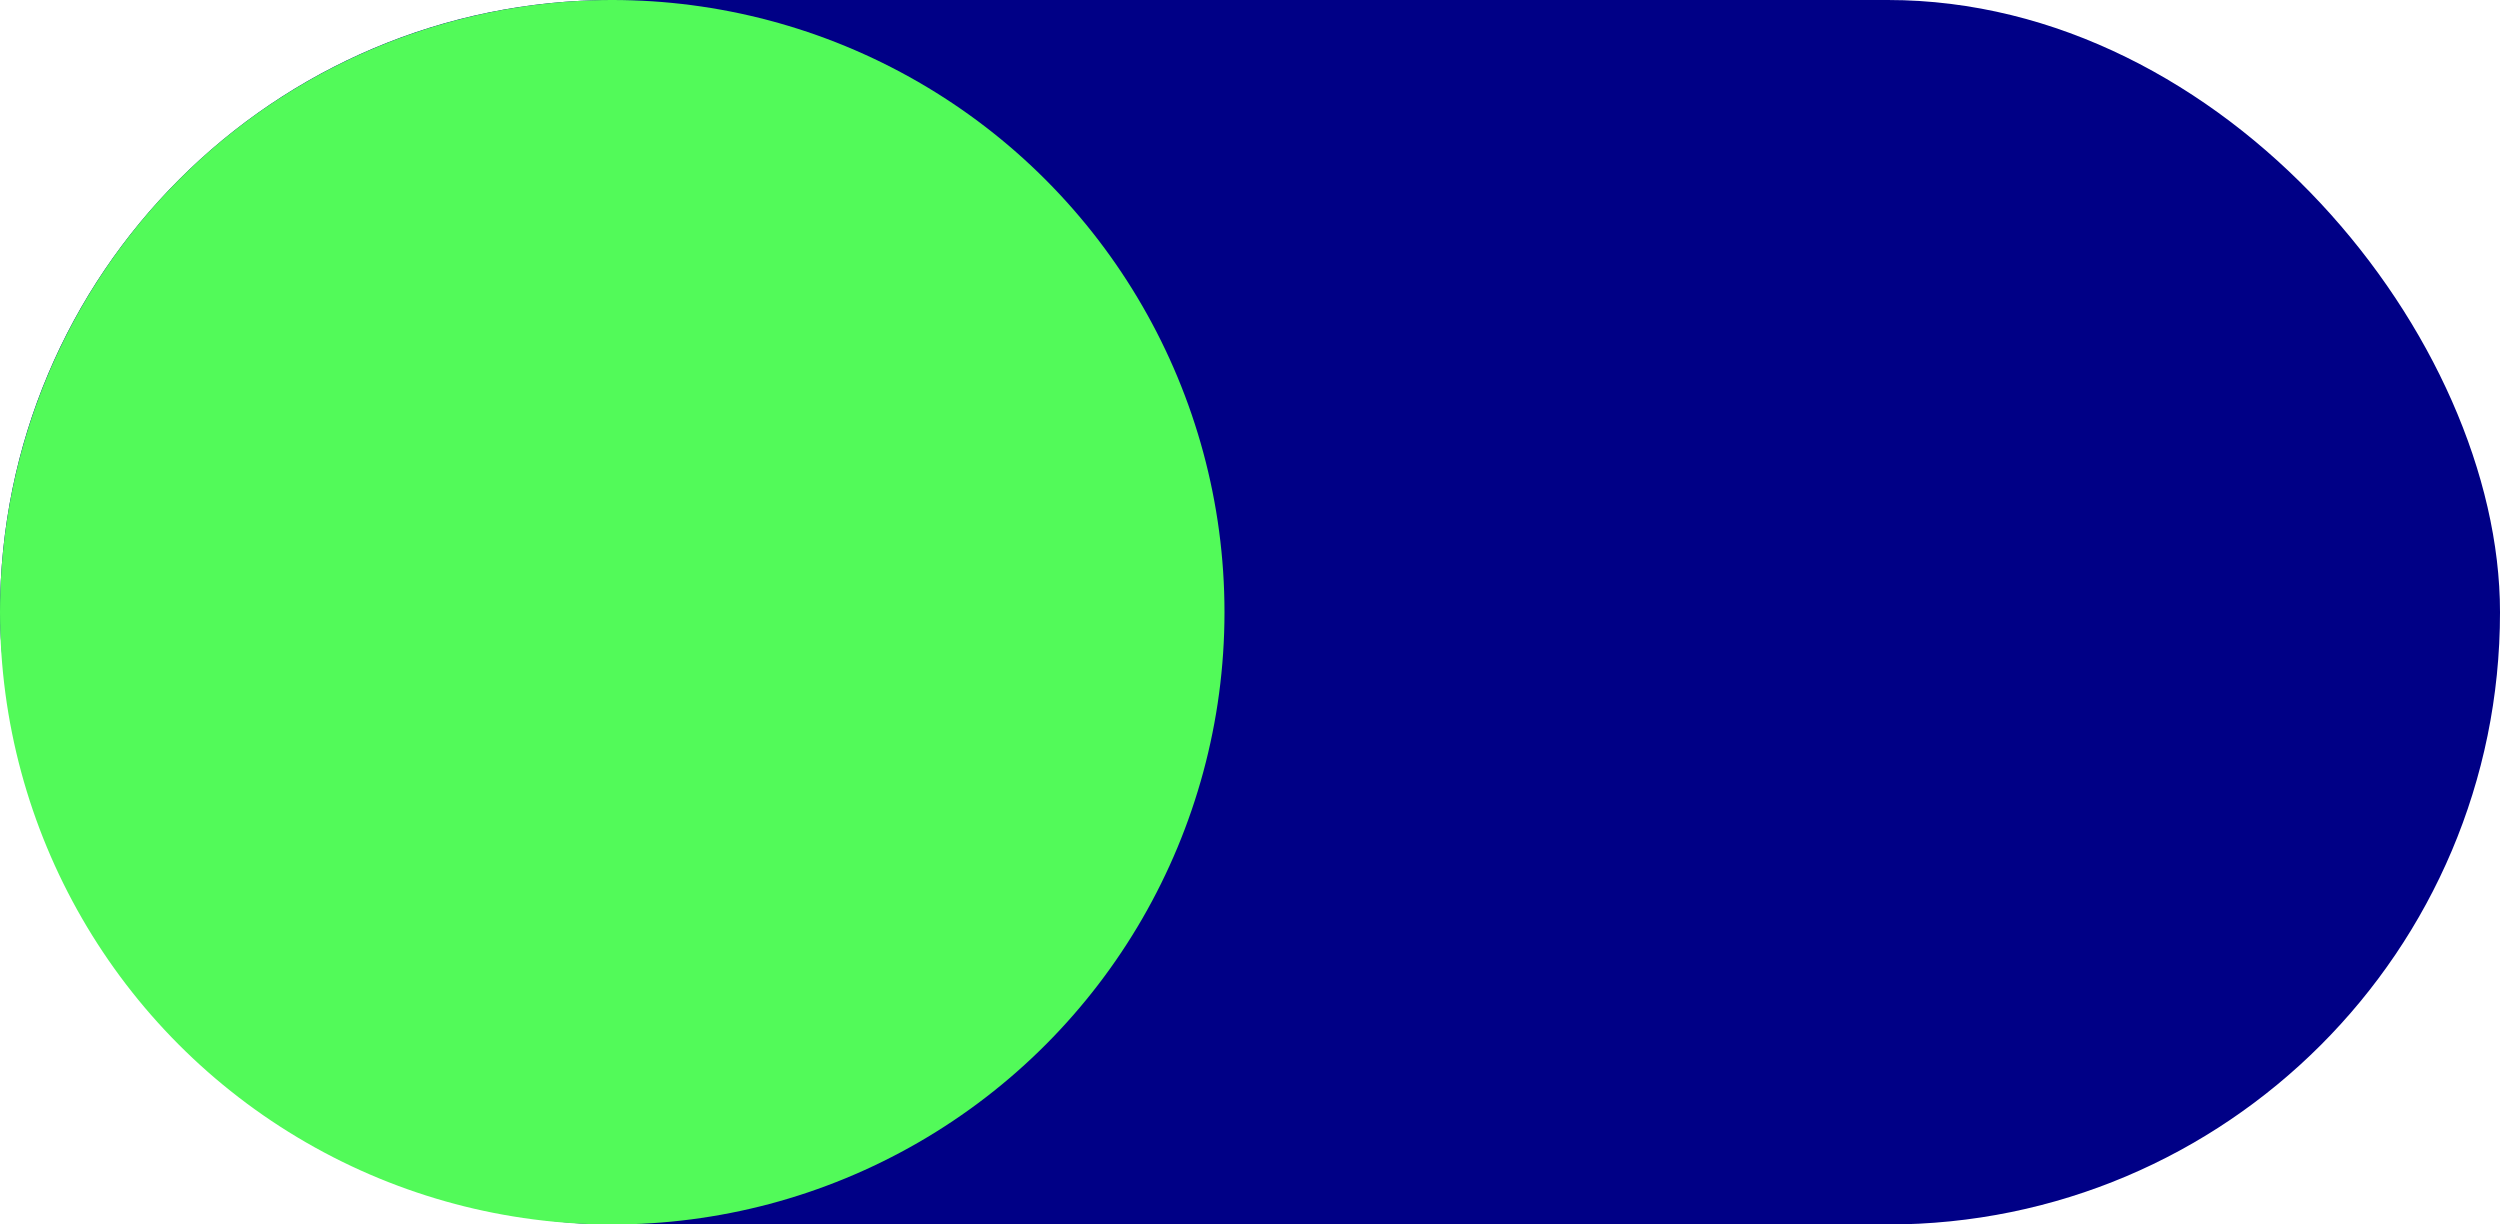
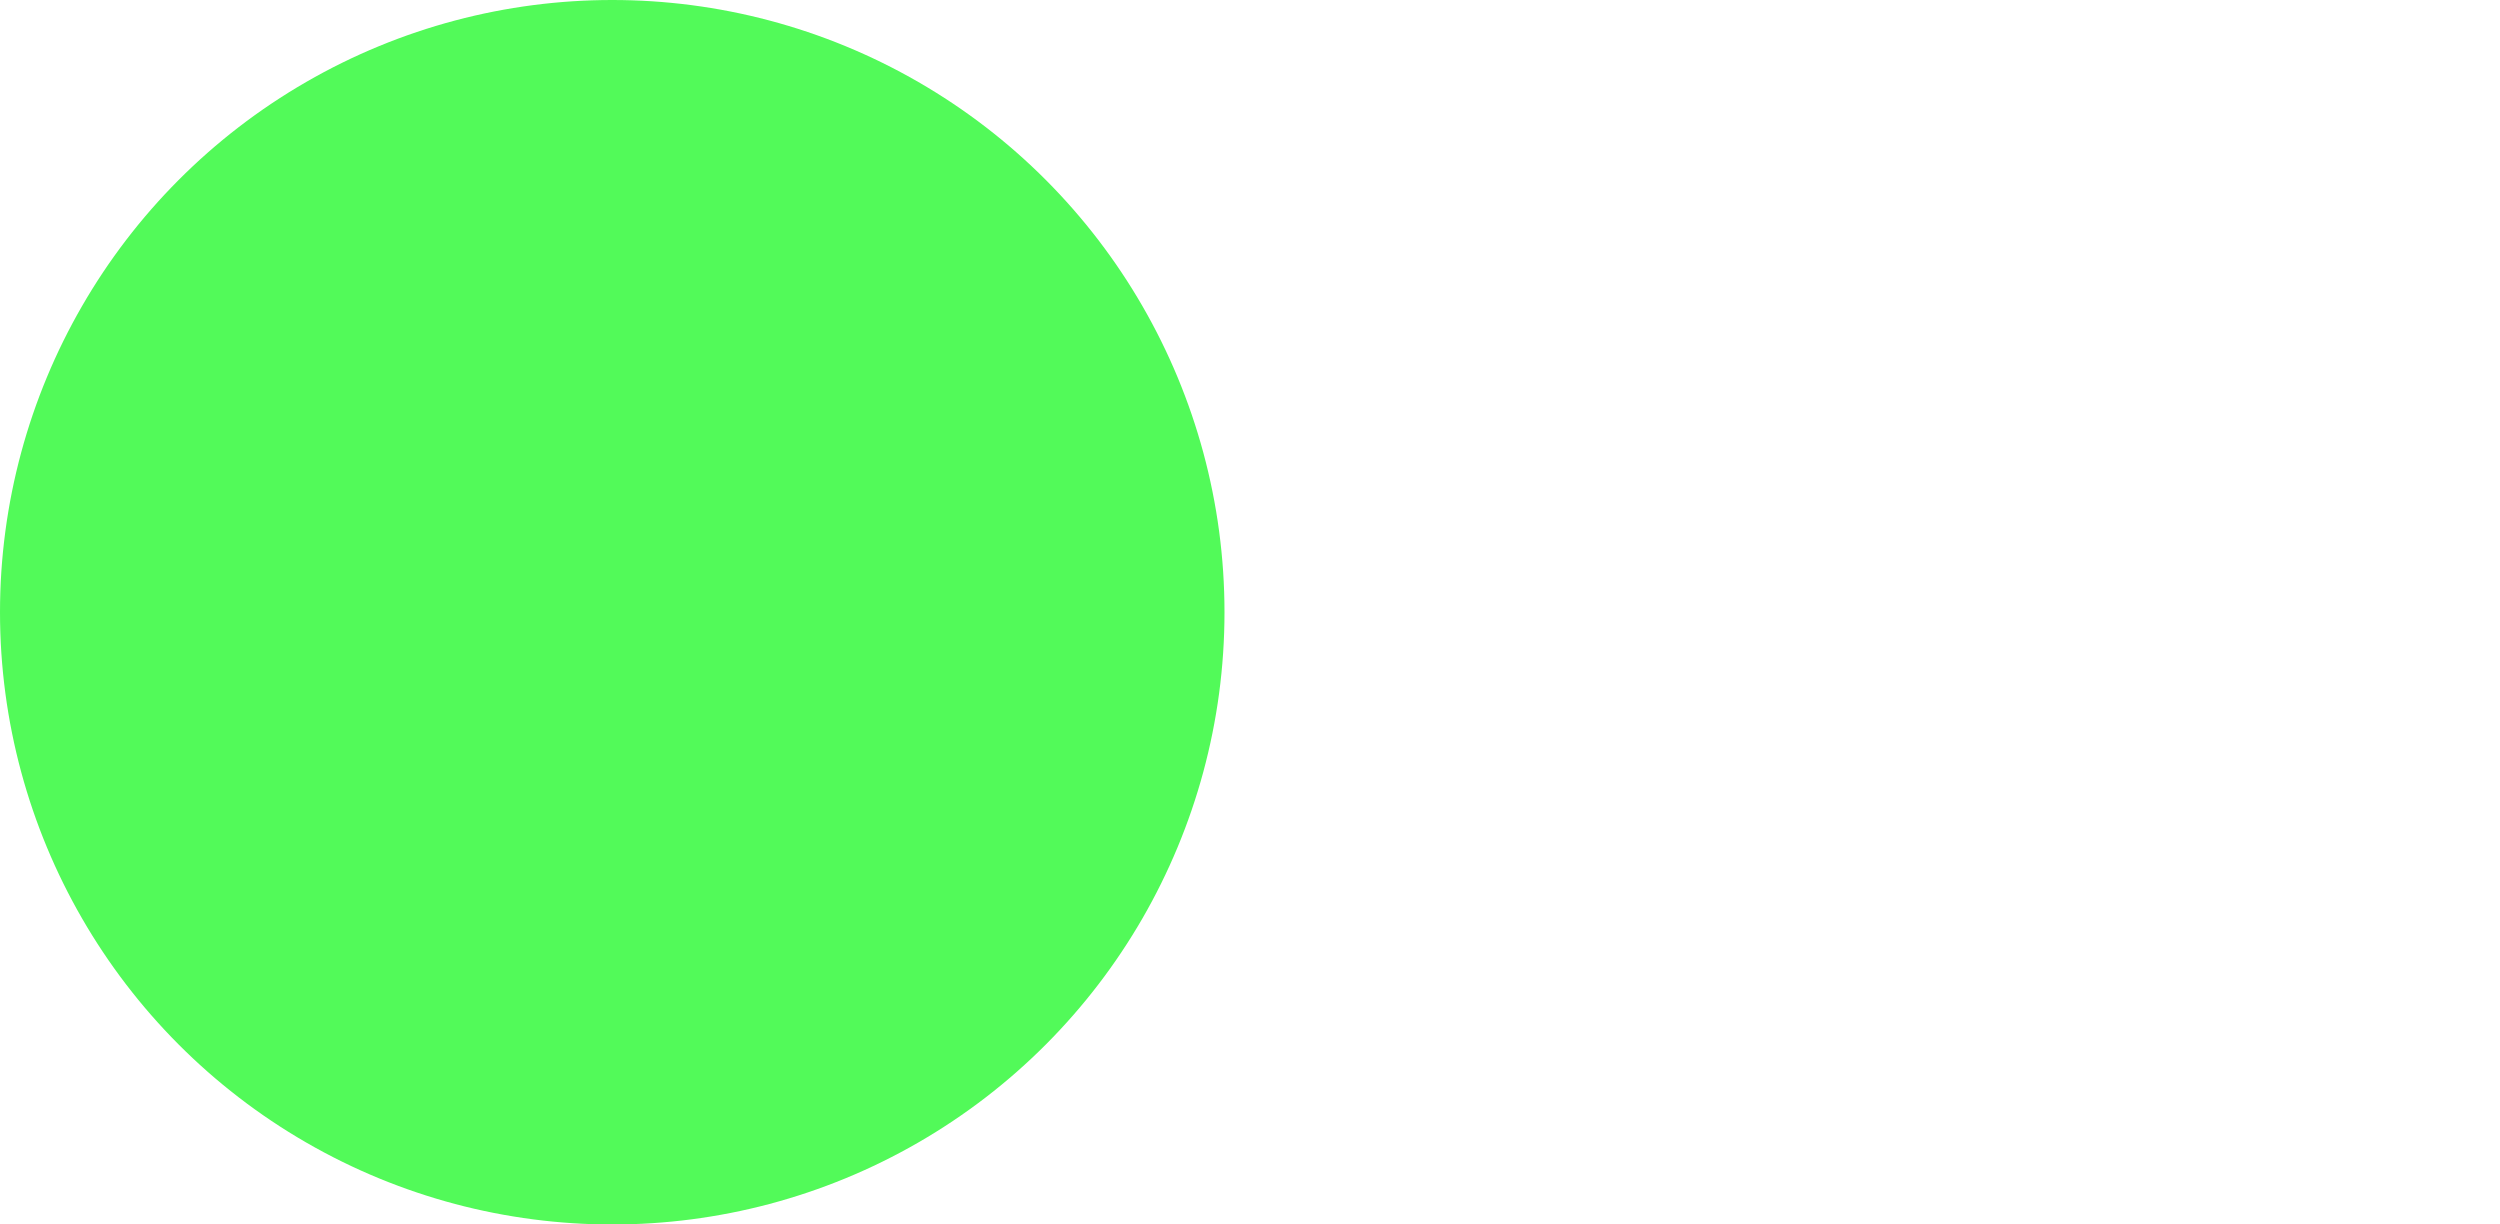
<svg xmlns="http://www.w3.org/2000/svg" width="49" height="24" viewBox="0 0 49 24">
  <g id="Groupe_97" data-name="Groupe 97" transform="translate(-582 -1642)">
    <g id="Groupe_96" data-name="Groupe 96">
-       <rect id="Rectangle_52" data-name="Rectangle 52" width="49" height="24" rx="12" transform="translate(582 1642)" fill="#000086" />
-     </g>
+       </g>
    <circle id="Ellipse_12" data-name="Ellipse 12" cx="12" cy="12" r="12" transform="translate(582 1642)" fill="#52fa59" />
  </g>
</svg>